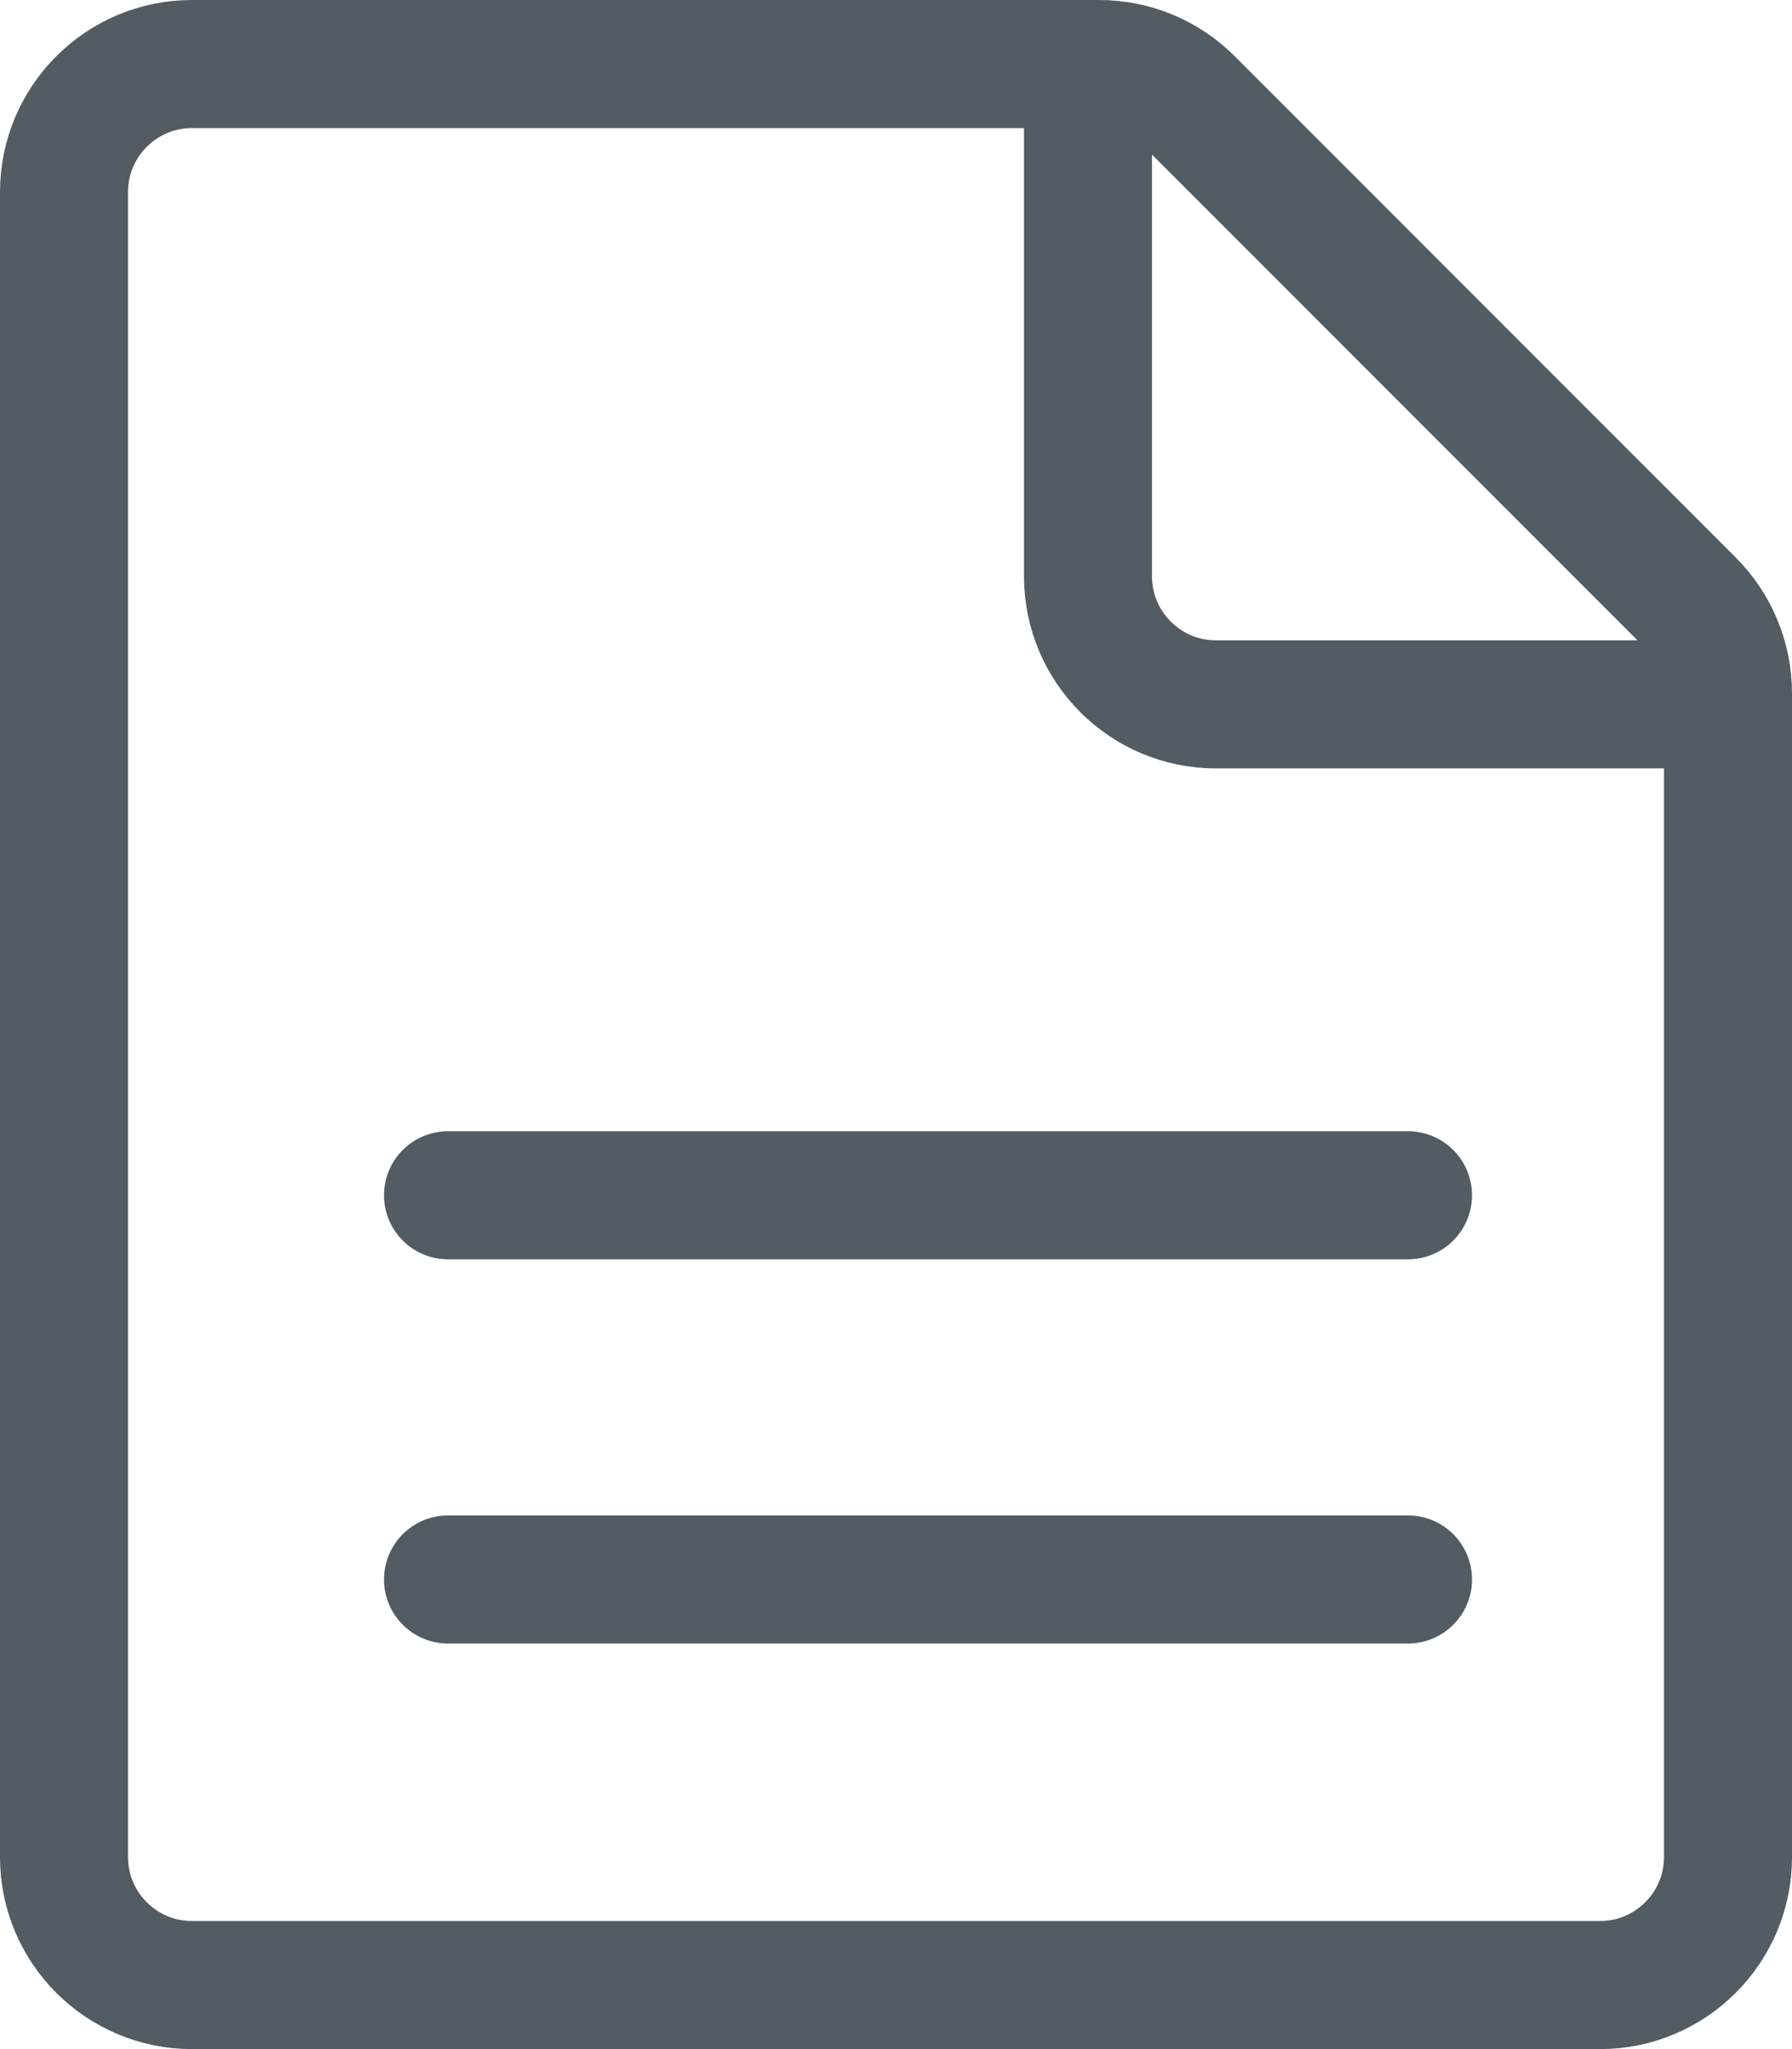
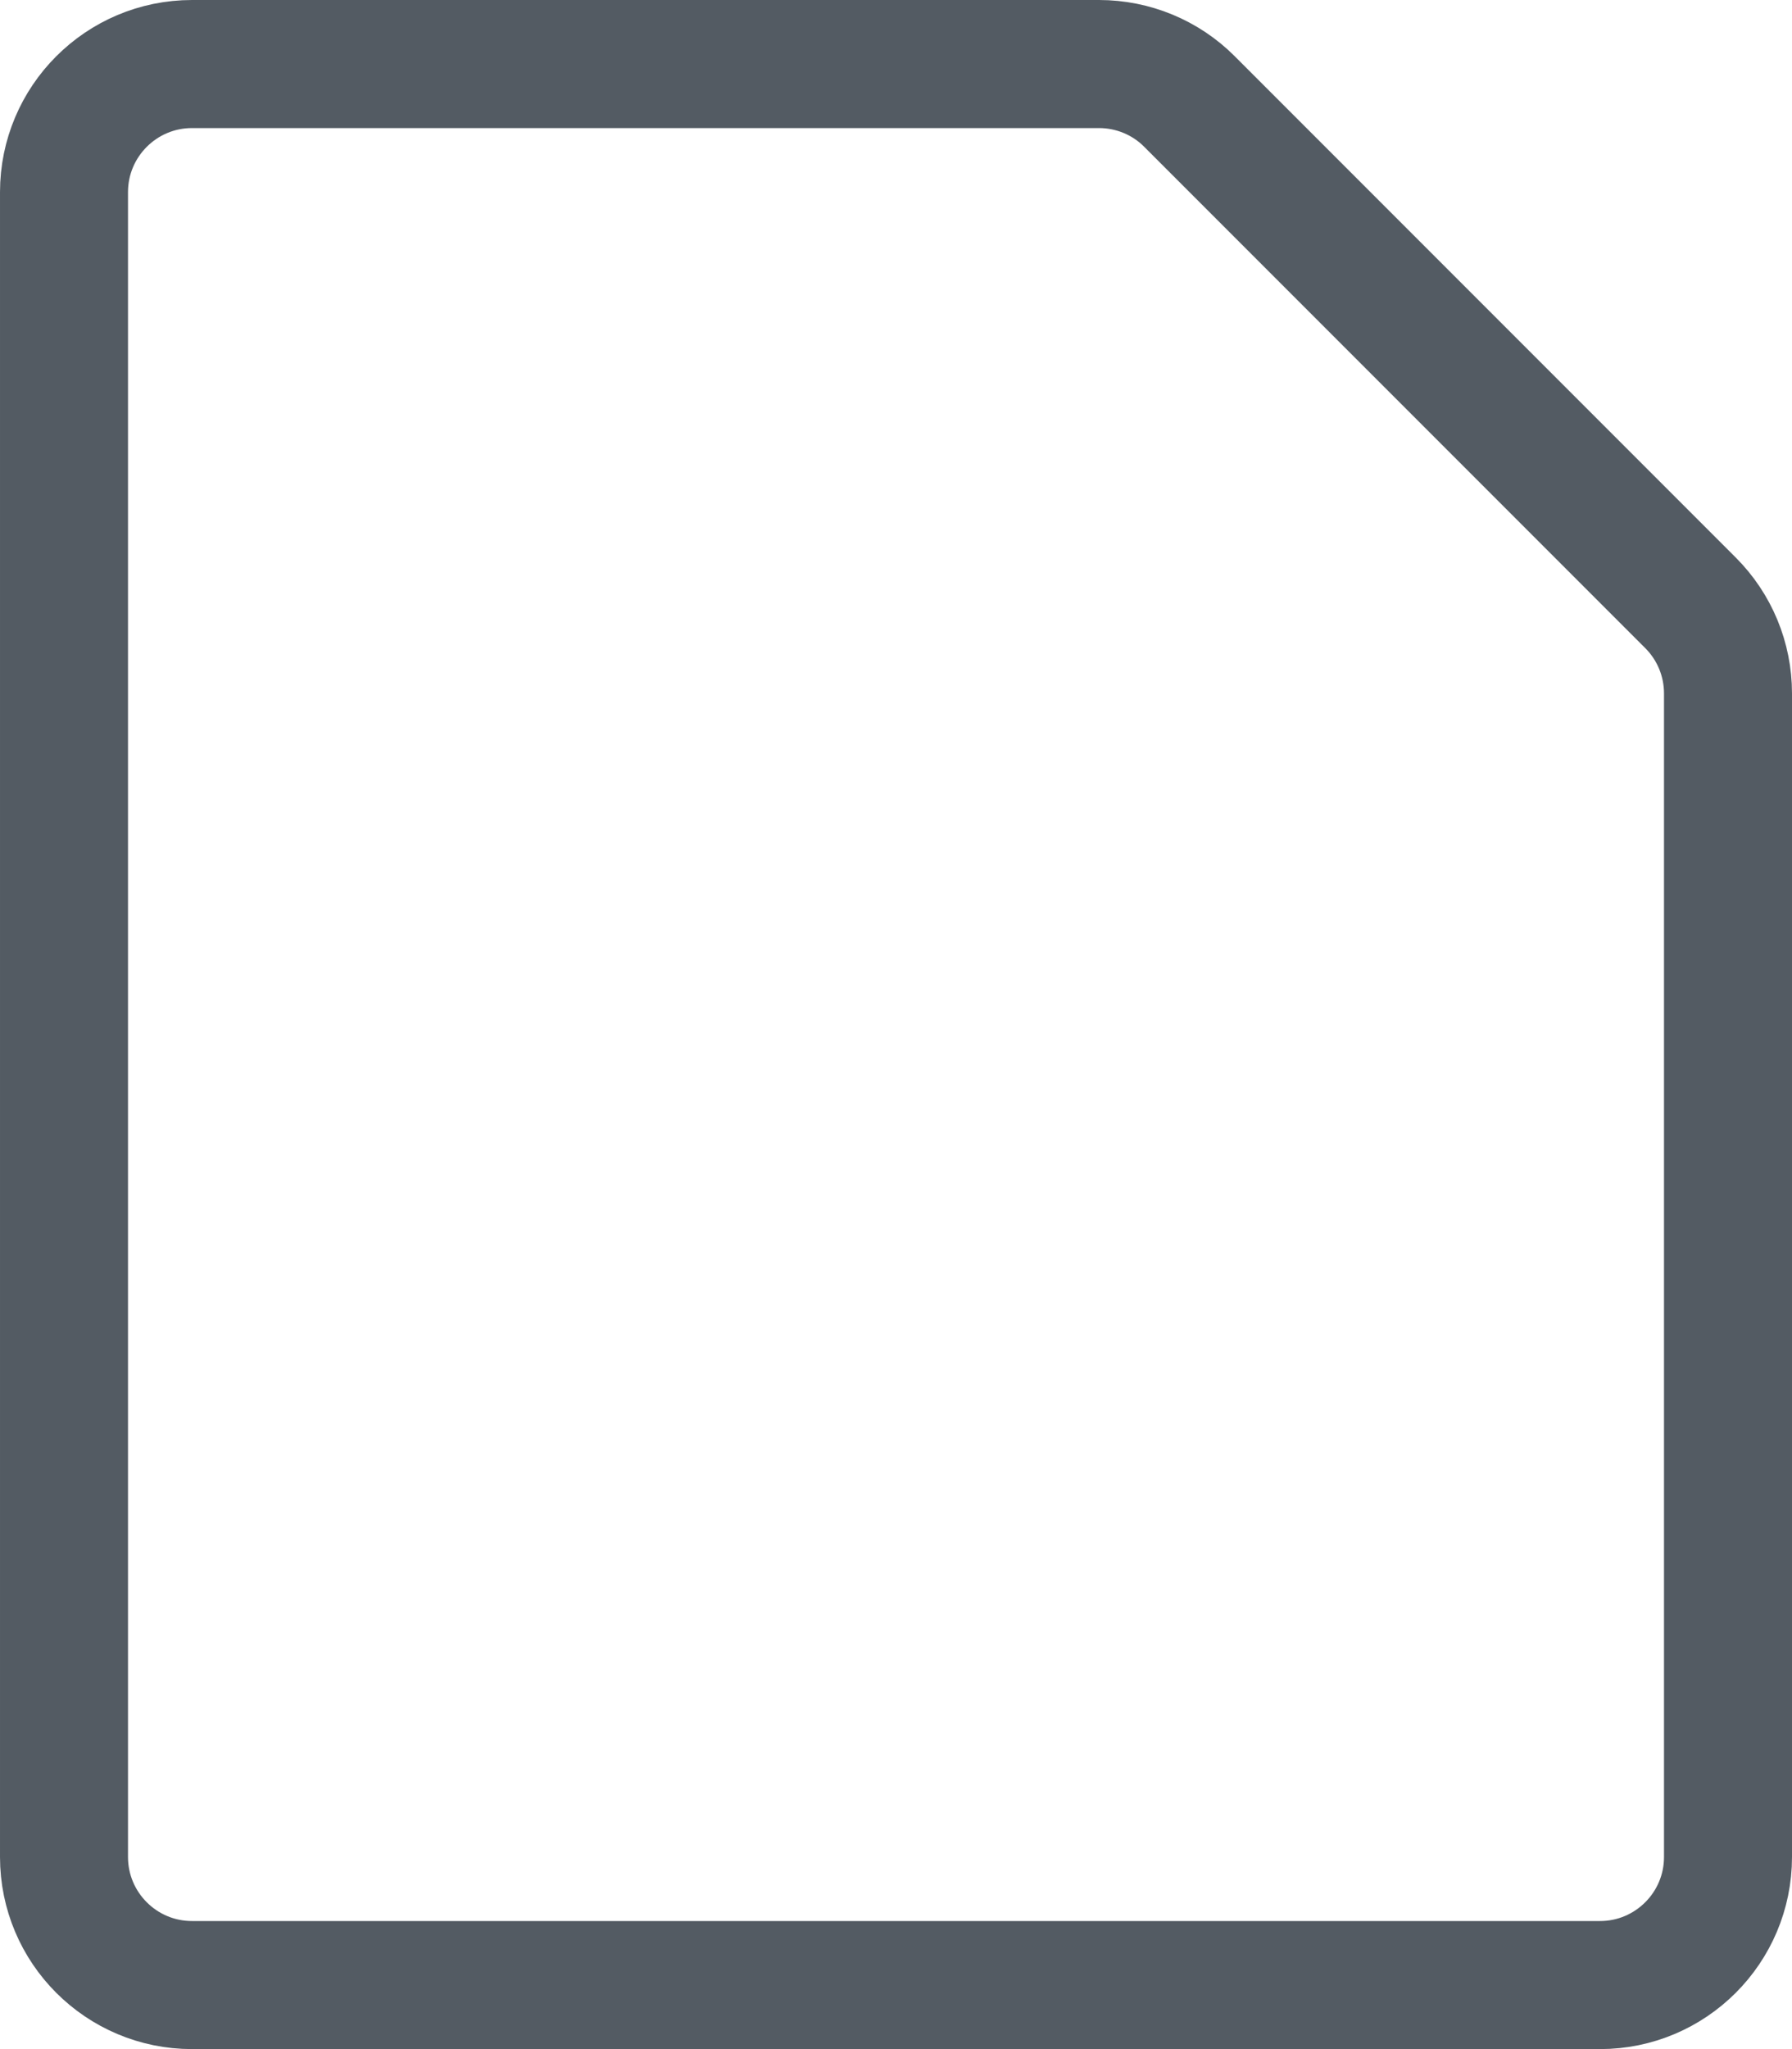
<svg xmlns="http://www.w3.org/2000/svg" width="14" height="16" viewBox="0 0 14 16">
  <g fill="none" fill-rule="evenodd" stroke="#535B63" stroke-linecap="round" stroke-linejoin="round">
    <path d="M13.5 14.5c0 .552-.448 1-1 1h-11c-.552 0-1-.448-1-1v-13c0-.552.448-1 1-1h7.086c.265 0 .52.105.707.293l3.914 3.914c.188.188.293.442.293.707V14.5z" />
-     <path d="M13.5 5.5h-4c-.552 0-1-.448-1-1v-4M3.5 12.333L11 12.333M3.5 9.333L11 9.333" />
  </g>
</svg>